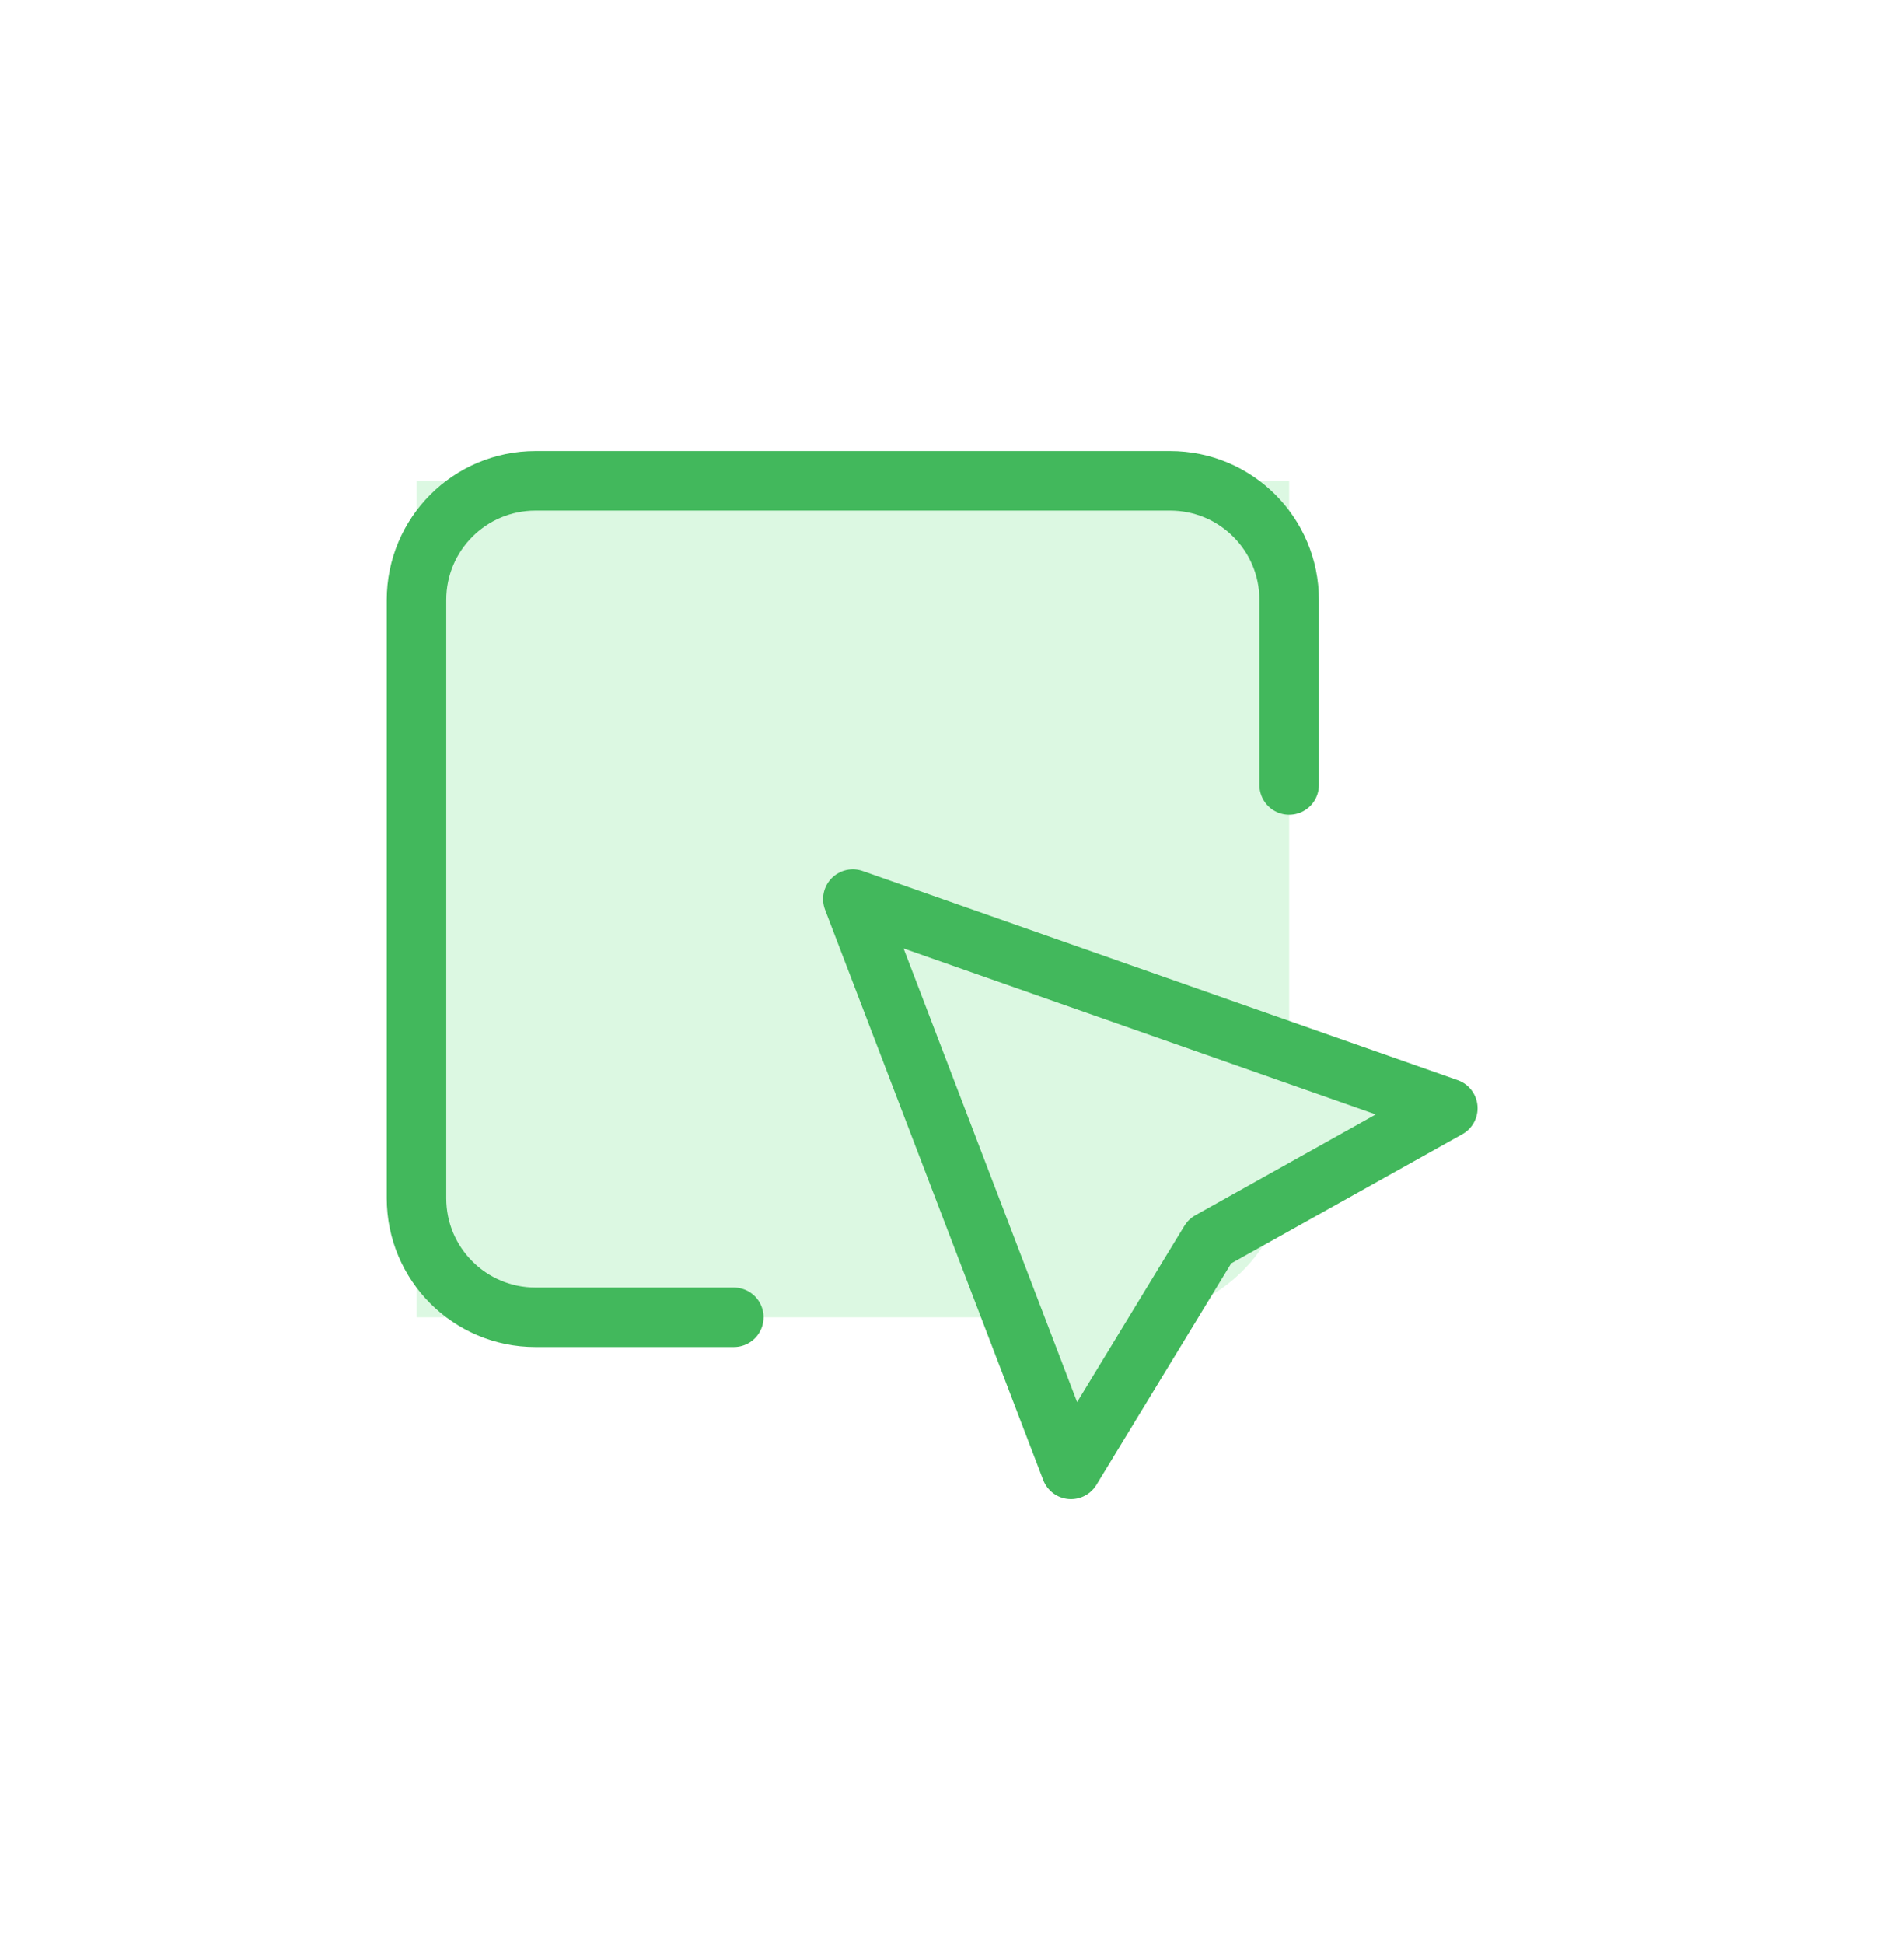
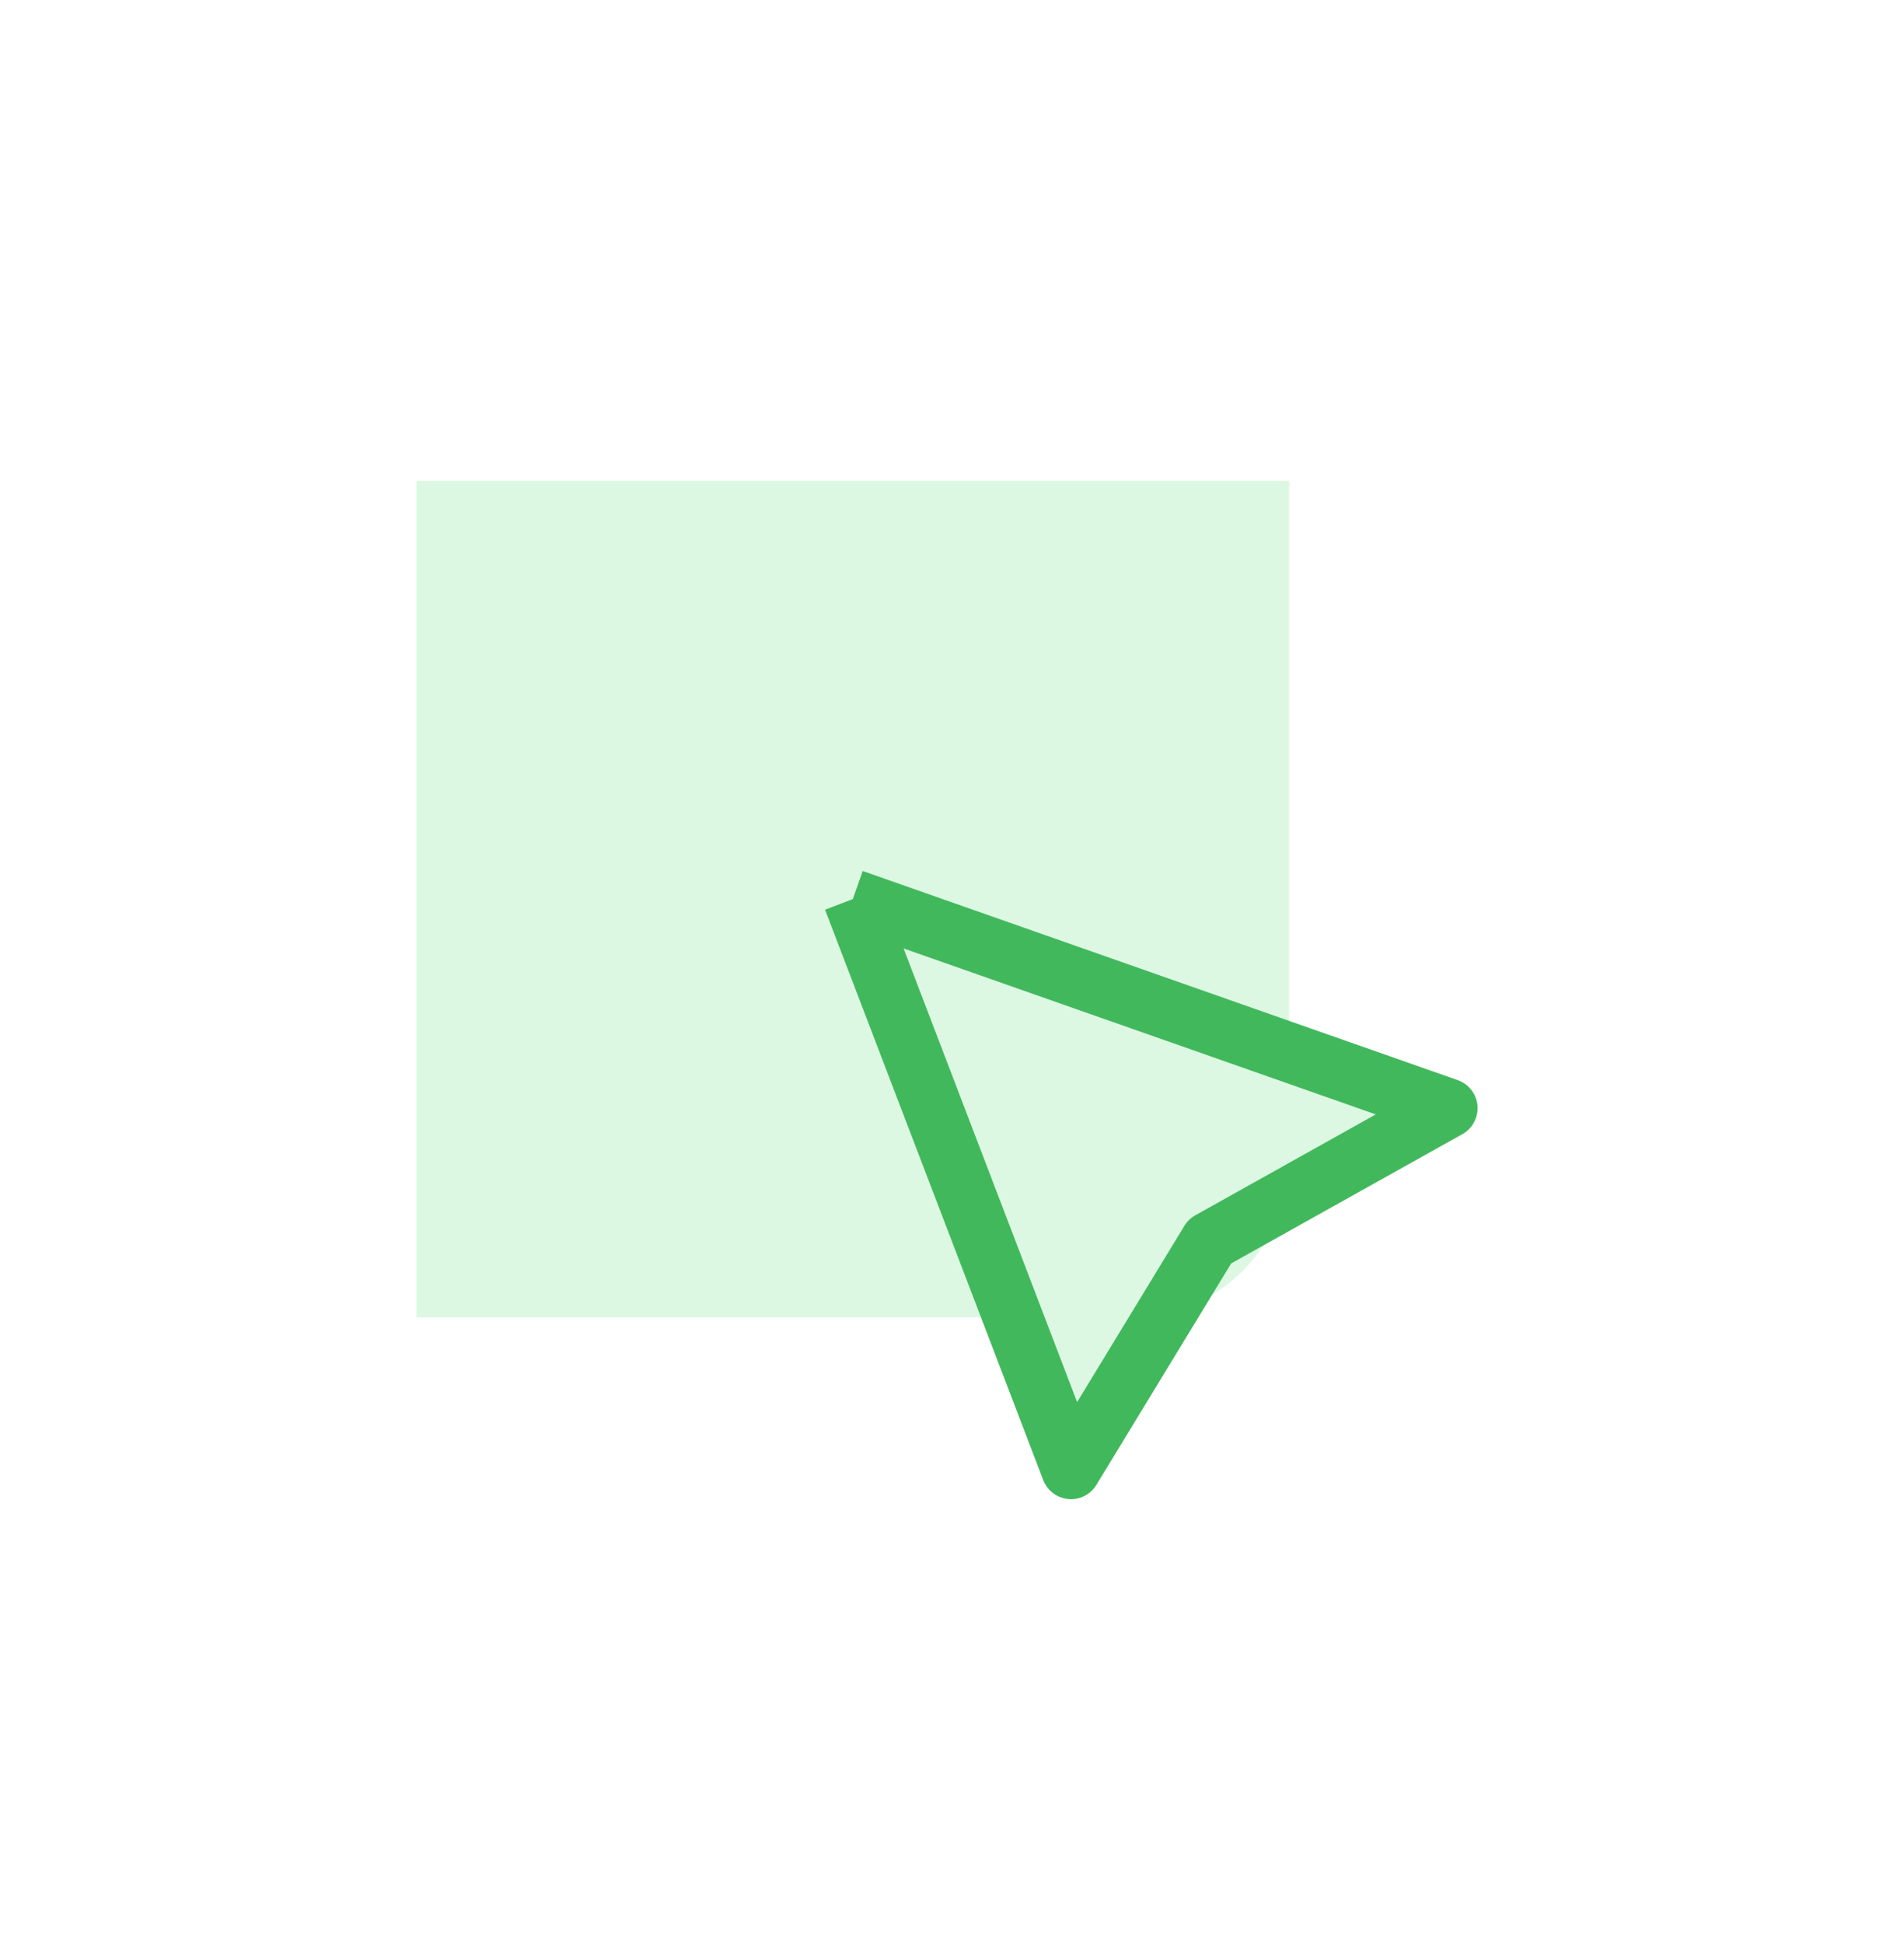
<svg xmlns="http://www.w3.org/2000/svg" width="48" height="49" viewBox="0 0 48 49" fill="none">
  <g clip-path="url(#clip0_20001_634)">
    <g clip-path="url(#clip1_20001_634)">
      <path fill-rule="evenodd" clip-rule="evenodd" d="M10.5 12.119H32.5V26.526L21.5 22.661L25.533 33.203H10.5V12.119ZM29.394 33.102C30.836 32.773 31.981 31.665 32.363 30.245L30.5 31.286L29.394 33.102Z" fill="#51E070" fill-opacity="0.2" />
-       <path d="M18.5 33.203H13.5C11.843 33.203 10.5 31.86 10.5 30.203V15.119C10.5 13.463 11.843 12.119 13.5 12.119H29.5C31.157 12.119 32.5 13.463 32.5 15.119V19.786" stroke="#42B85C" stroke-width="1.5" stroke-linecap="round" stroke-linejoin="round" />
-       <path d="M21.5 22.661L27 37.036L30.5 31.286L36.5 27.932L21.5 22.661Z" fill="#51E070" fill-opacity="0.2" stroke="#42B85C" stroke-width="1.5" stroke-linejoin="round" />
+       <path d="M21.5 22.661L27 37.036L30.5 31.286L36.5 27.932L21.5 22.661" fill="#51E070" fill-opacity="0.2" stroke="#42B85C" stroke-width="1.5" stroke-linejoin="round" />
    </g>
  </g>
  <defs>
    <clipPath id="clip0_20001_634">
      <rect width="48" height="48" fill="white" transform="translate(0 0.39)" />
    </clipPath>
    <clipPath id="clip1_20001_634">
      <rect width="48" height="48" fill="white" transform="translate(0 0.39)" />
    </clipPath>
  </defs>
</svg>